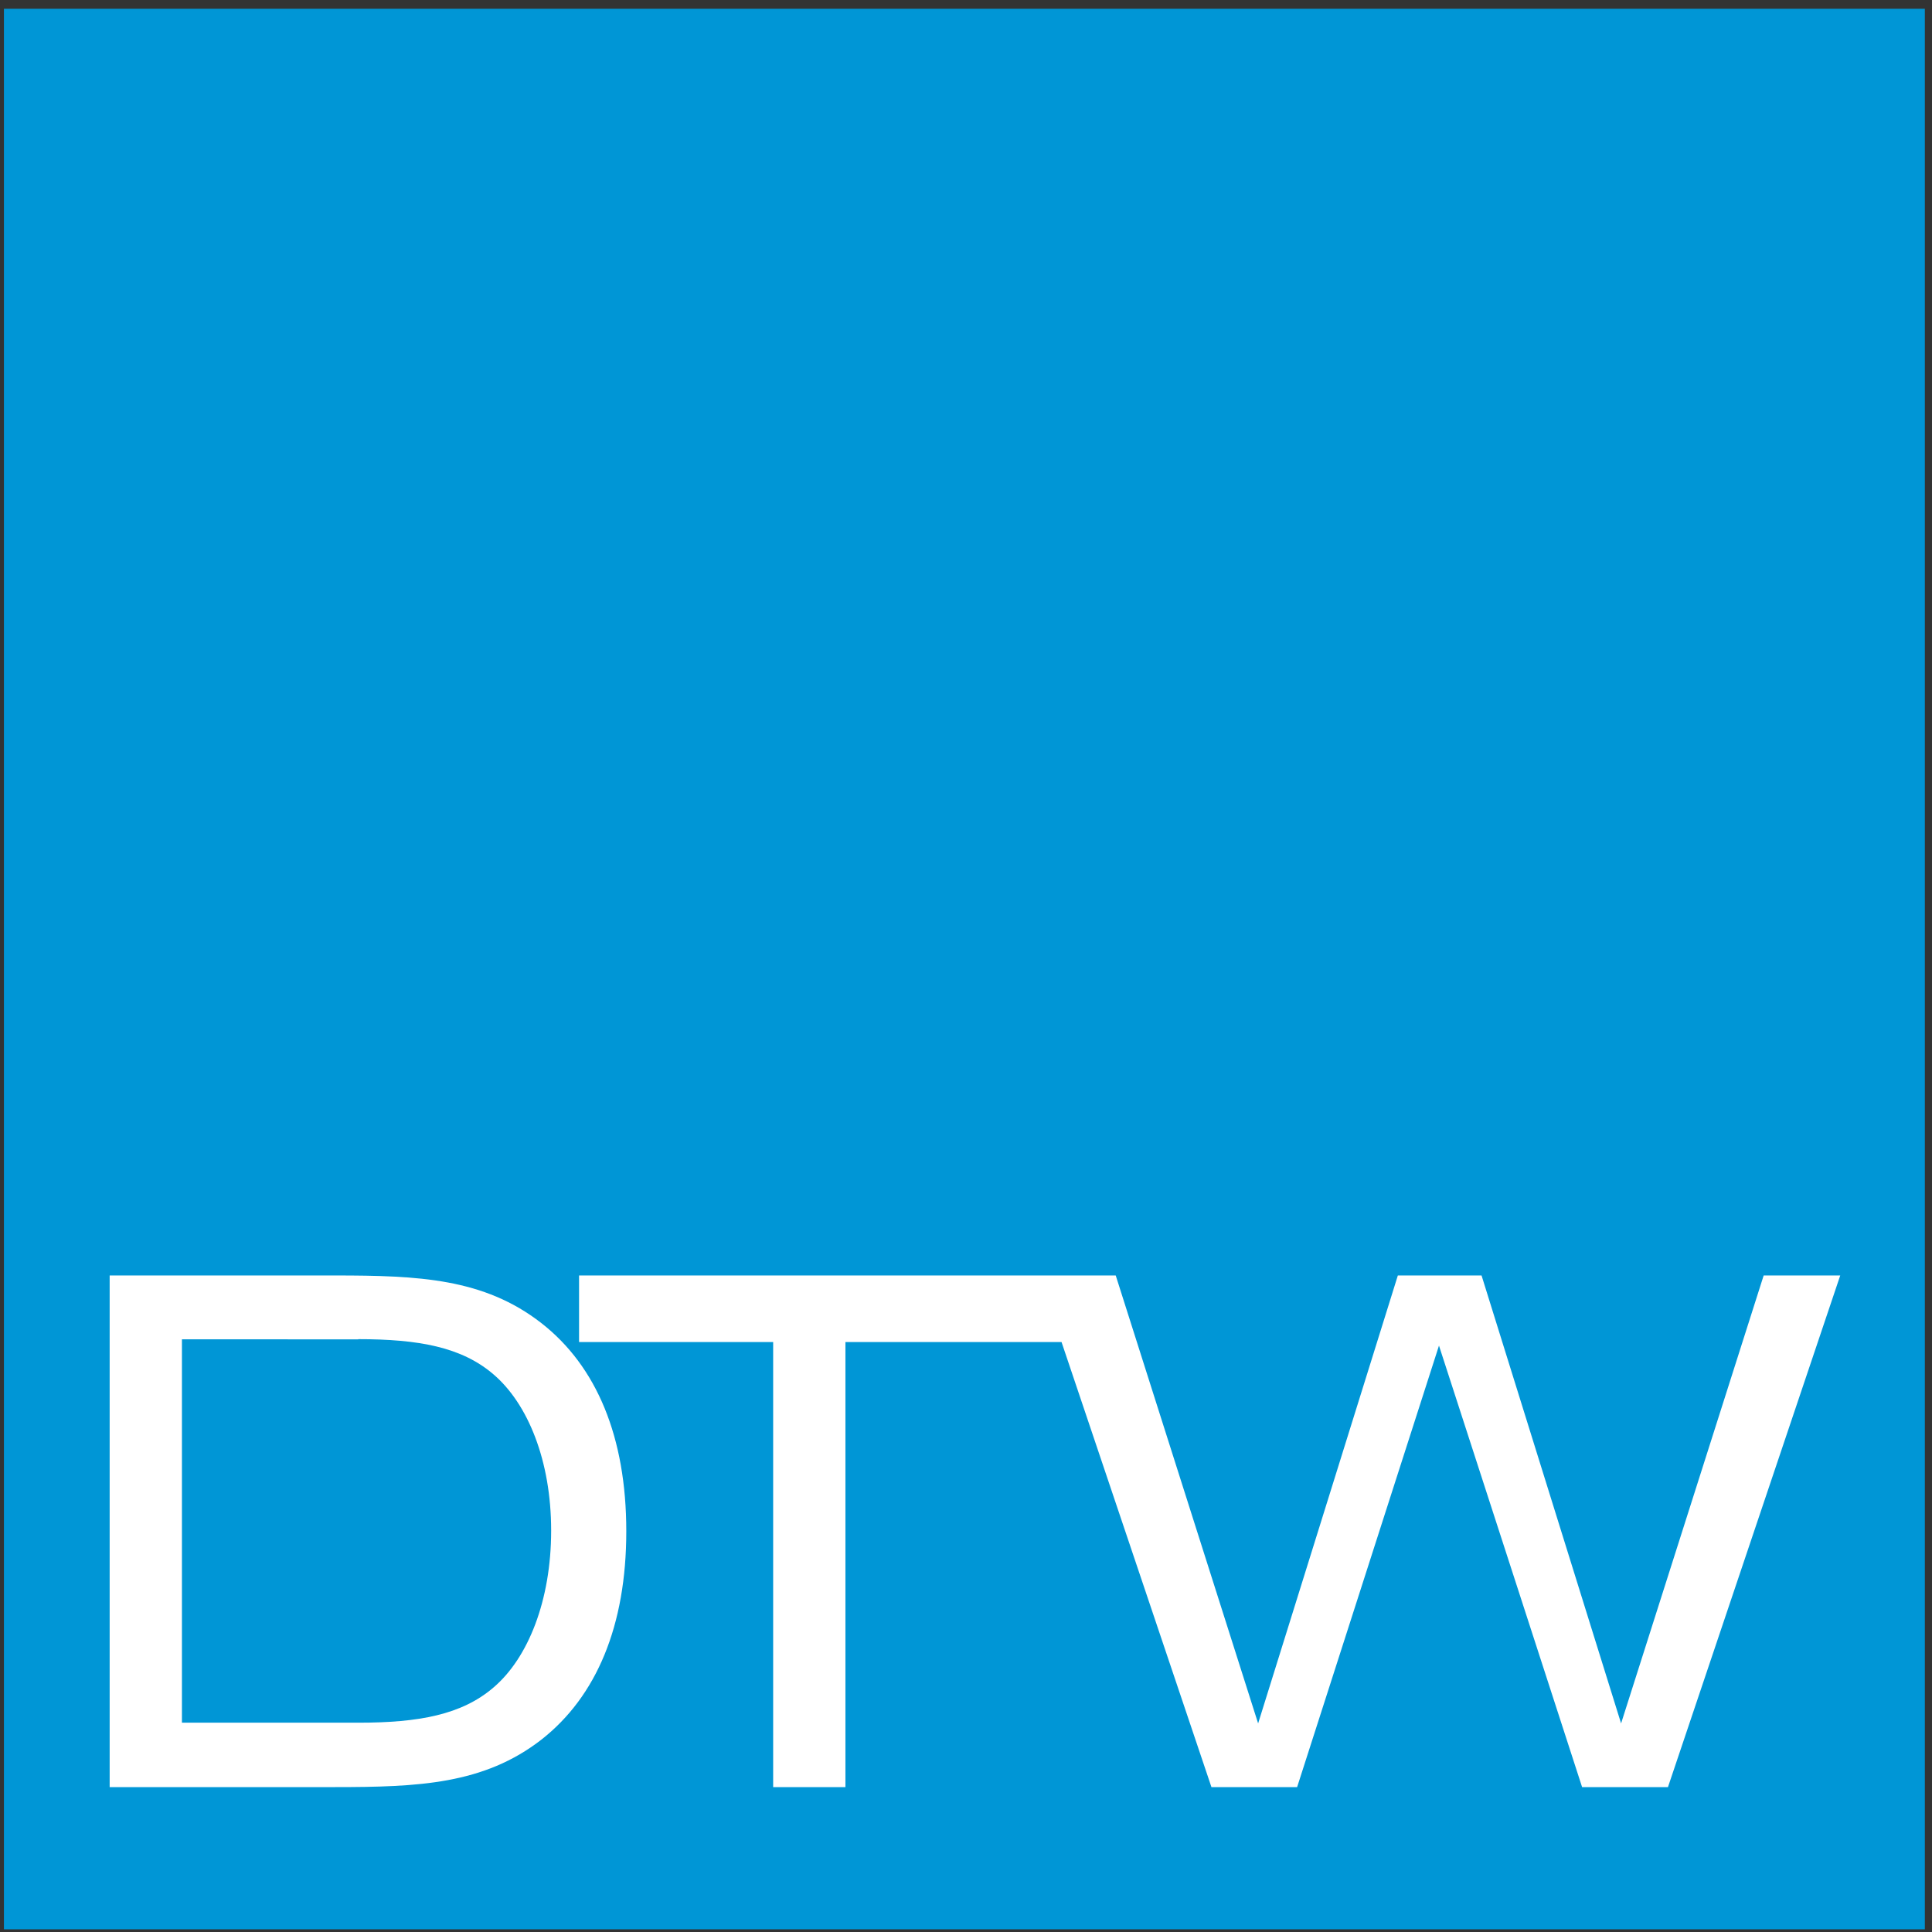
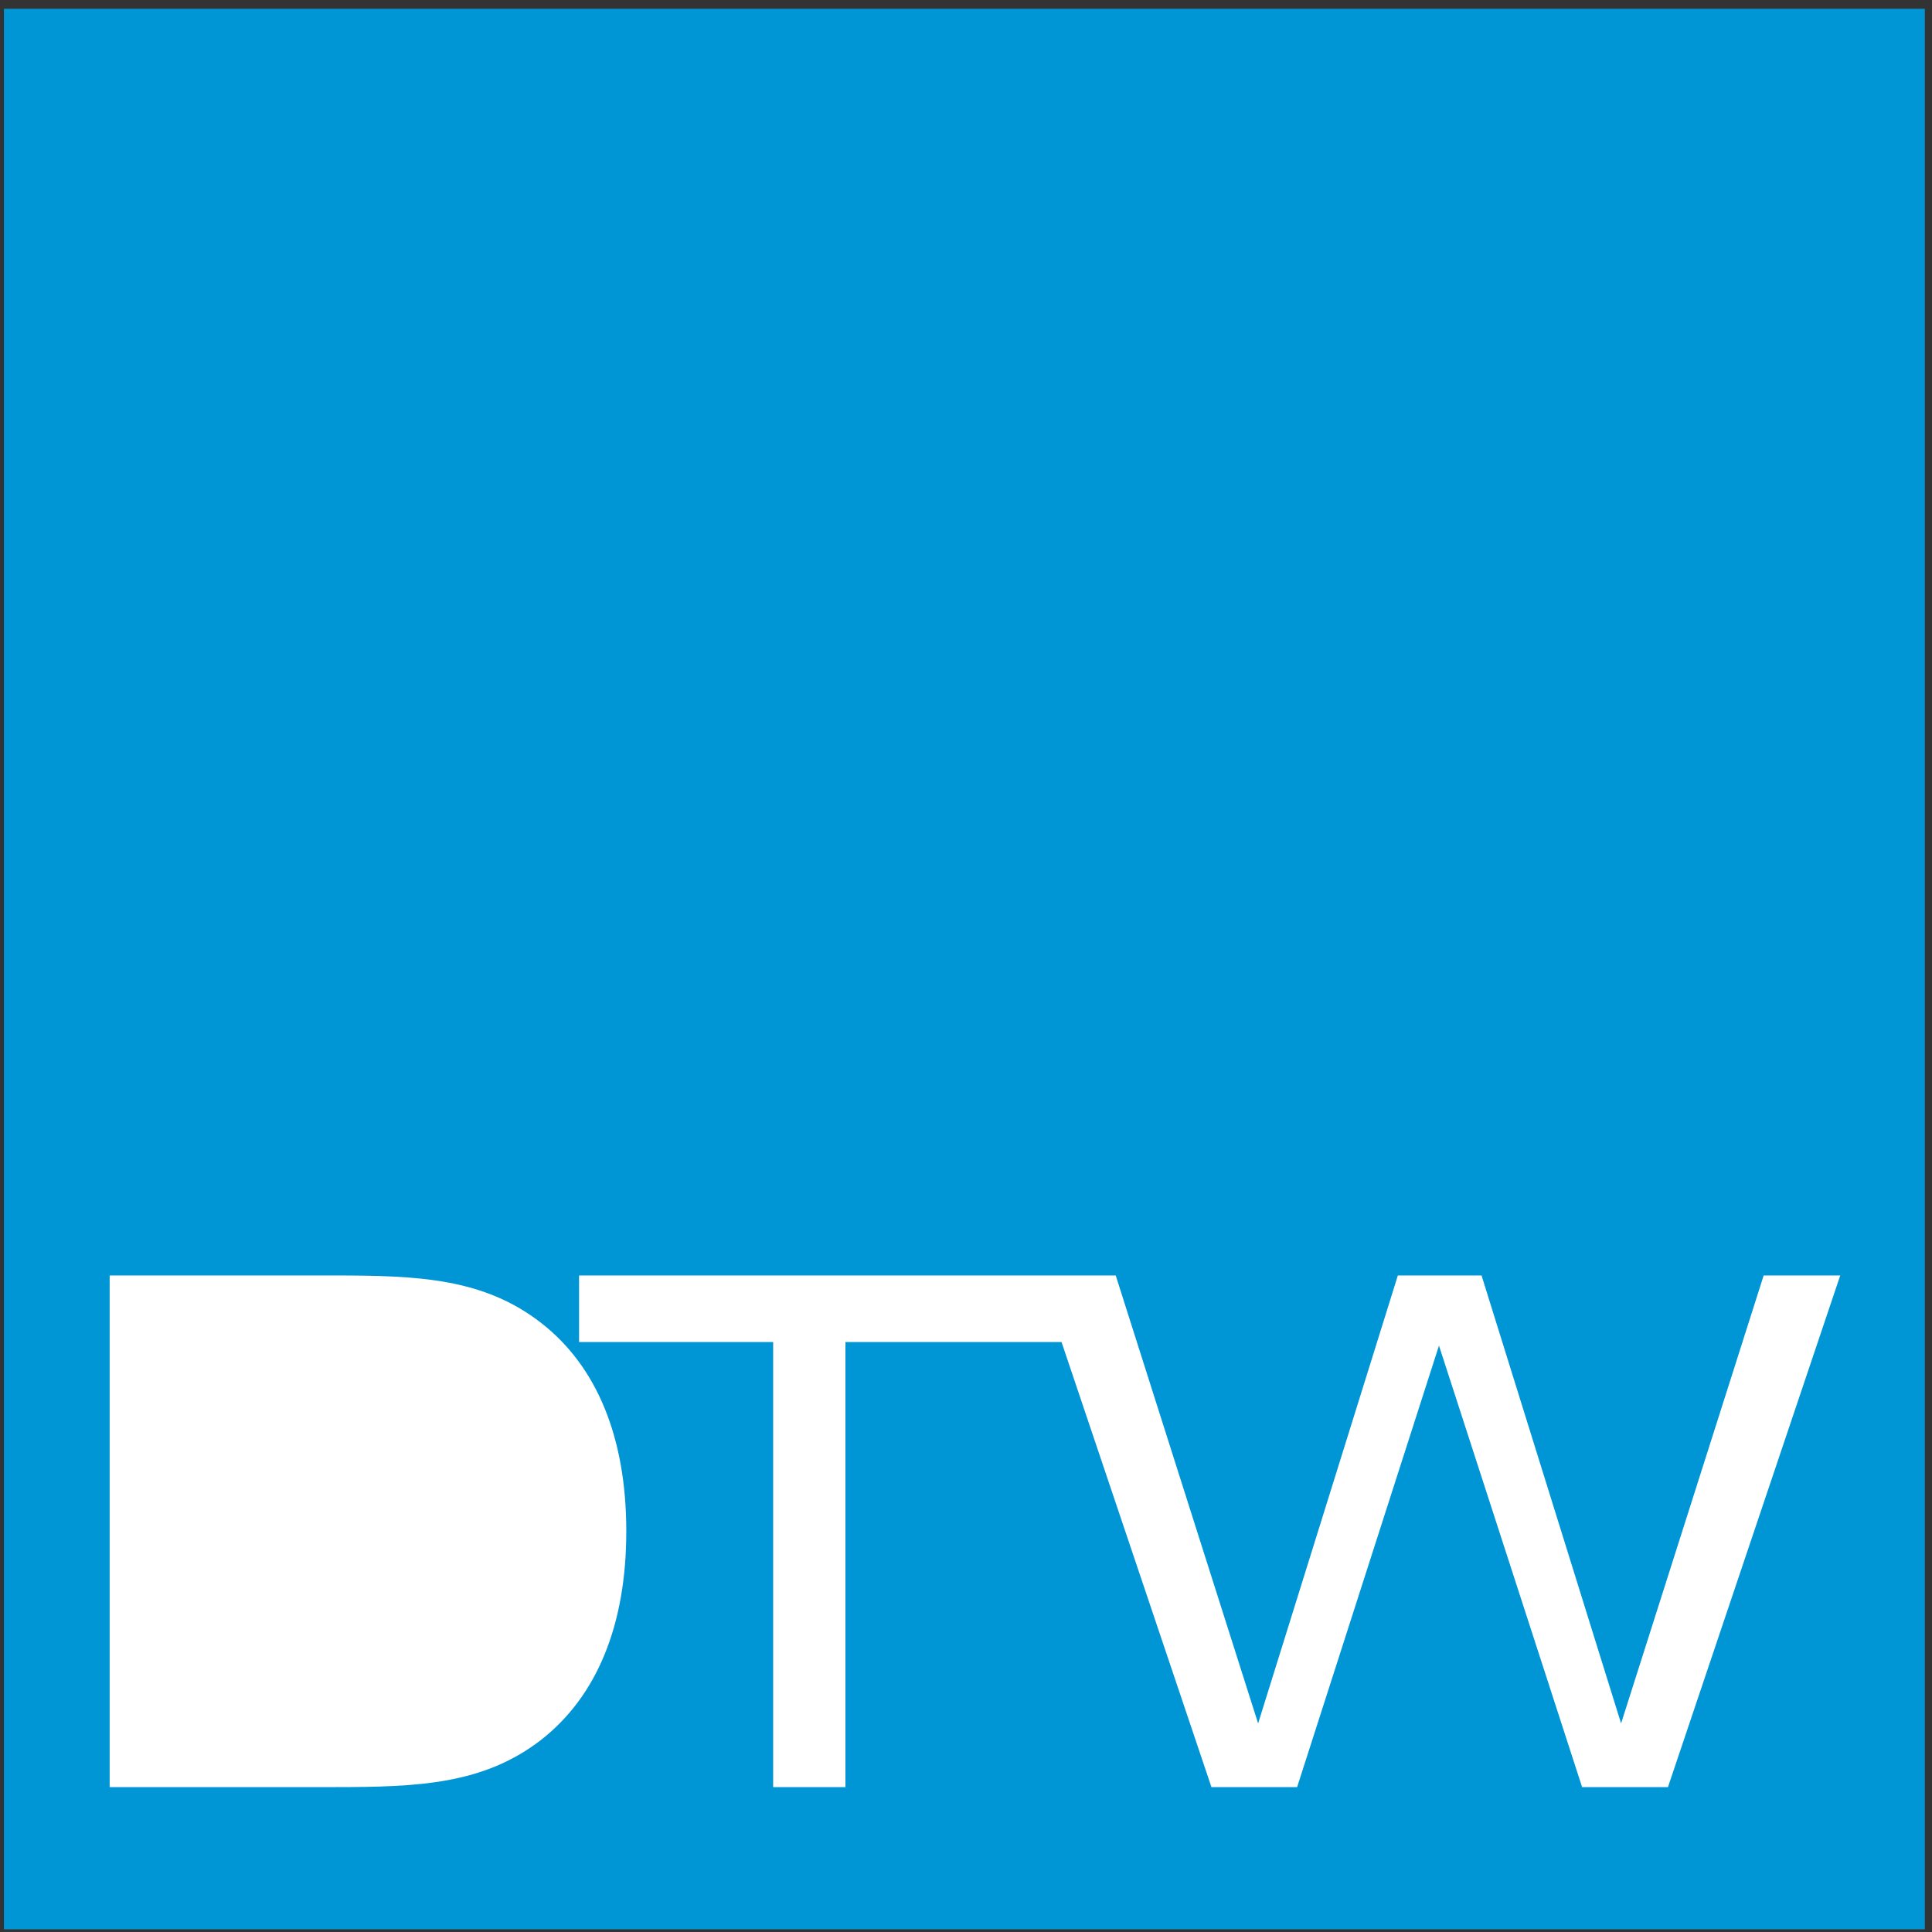
<svg xmlns="http://www.w3.org/2000/svg" version="1.1" id="Layer_1" x="0px" y="0px" viewBox="0 0 1080 1080" style="enable-background:new 0 0 1080 1080;" xml:space="preserve">
  <rect x="0" y="0" width="1080" height="1080" fill="#333333" stroke="none" />
  <style type="text/css"> .st0{fill-rule:evenodd;clip-rule:evenodd;fill:#0096D6;} .st1{fill-rule:evenodd;clip-rule:evenodd;fill:#FFFFFF;} </style>
  <rect x="2.2" y="4.9" class="st0" width="1073.8" height="1073.6" />
  <polygon class="st1" points="472.6,750.2 472.6,999 432.2,999 432.2,750.2 323.7,750.2 323.7,713 580.9,713 599.9,713 623.7,713 703.3,963.4 781.4,713 828.2,713 906.2,963.4 985.9,713 1028.7,713 932.4,999 884.4,999 804.4,752.2 725.1,999 677.2,999 593.4,750.2 " />
  <path class="st1" d="M187.3,713h-126l0,286h126c46.7,0,83.2-1.6,115.3-26.5c30.9-24.2,47.5-63.8,47.5-116.5 c0-52.7-16.6-92.3-47.5-116.4C270.5,714.6,234,713,187.3,713z" />
-   <path class="st0" d="M200.3,748.6c33.7,0,57.9,4.4,75.7,19.8c19,16.3,32.1,48,32.1,87.2c0,39.2-13,71.3-32.1,87.6 c-17.8,15.4-42,19.8-75.7,19.8l-98.6,0l0-214.3H200.3z" />
</svg>